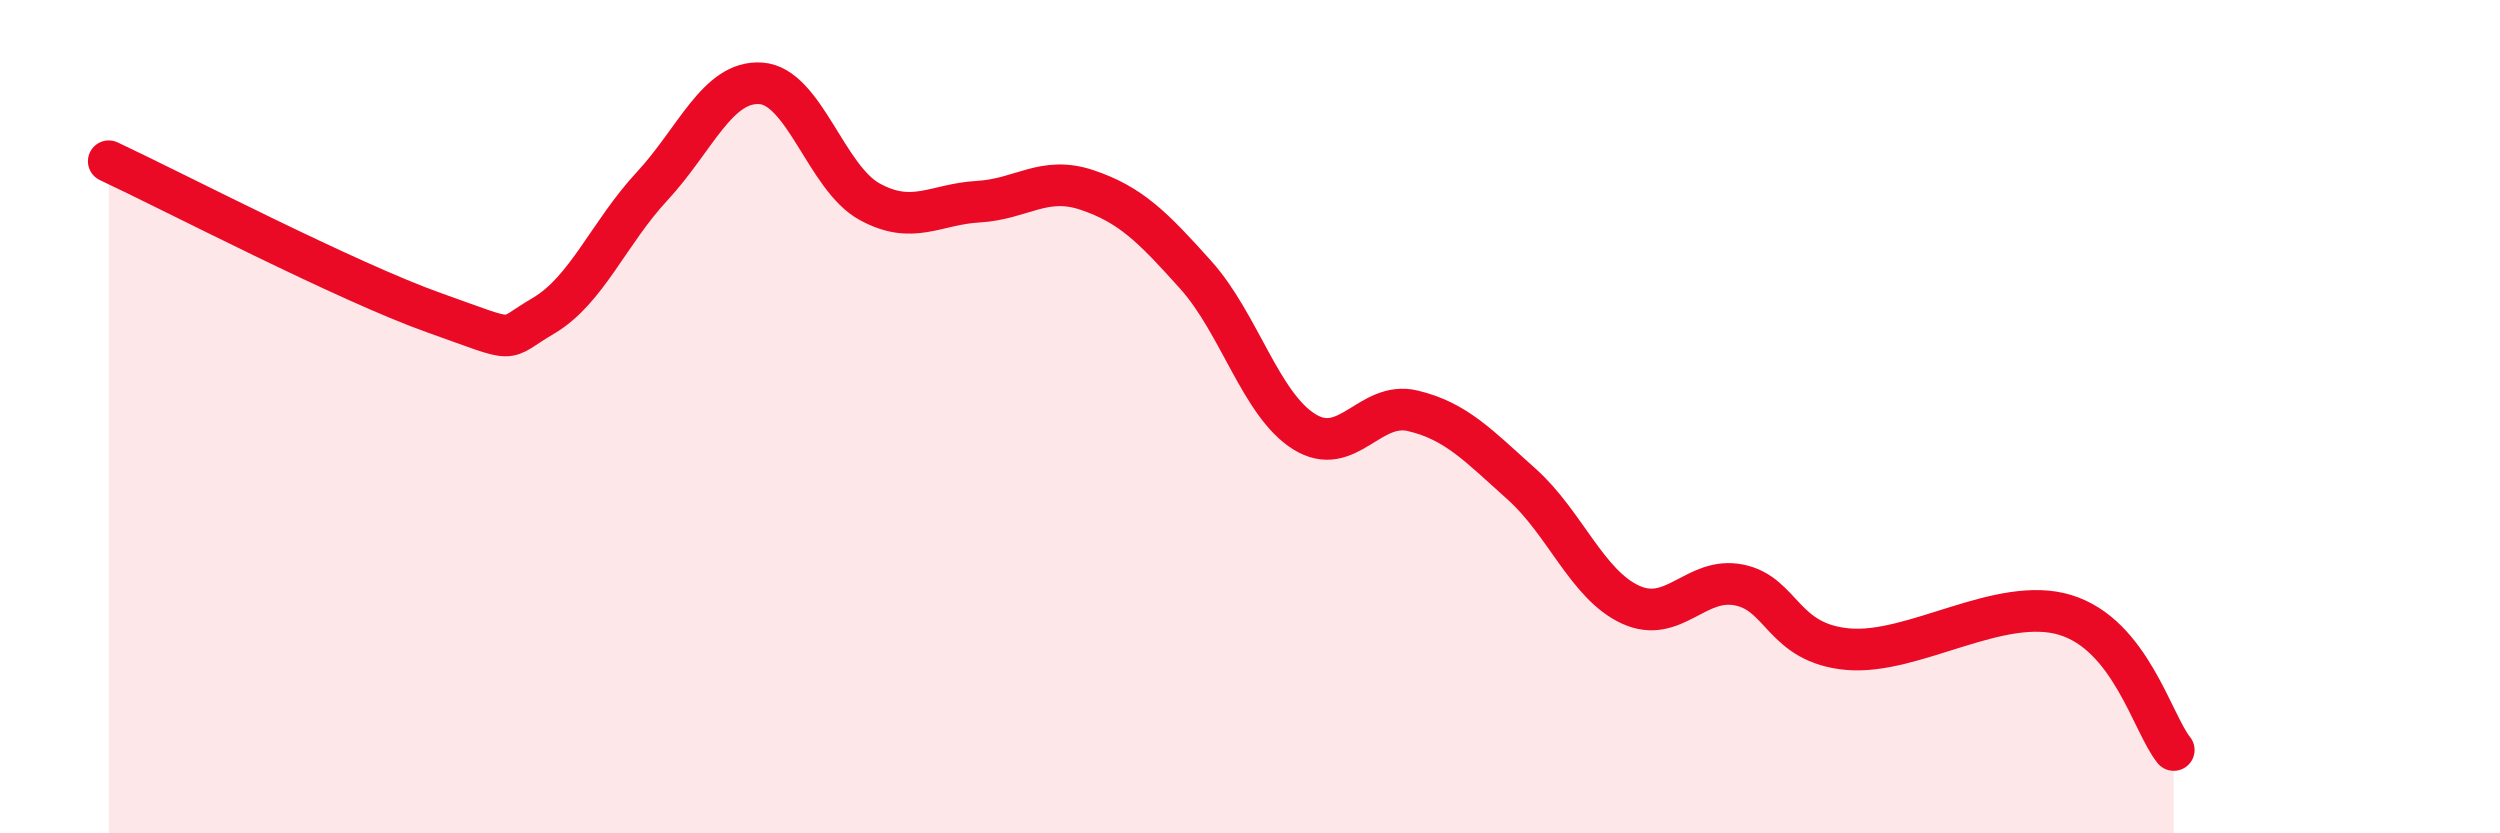
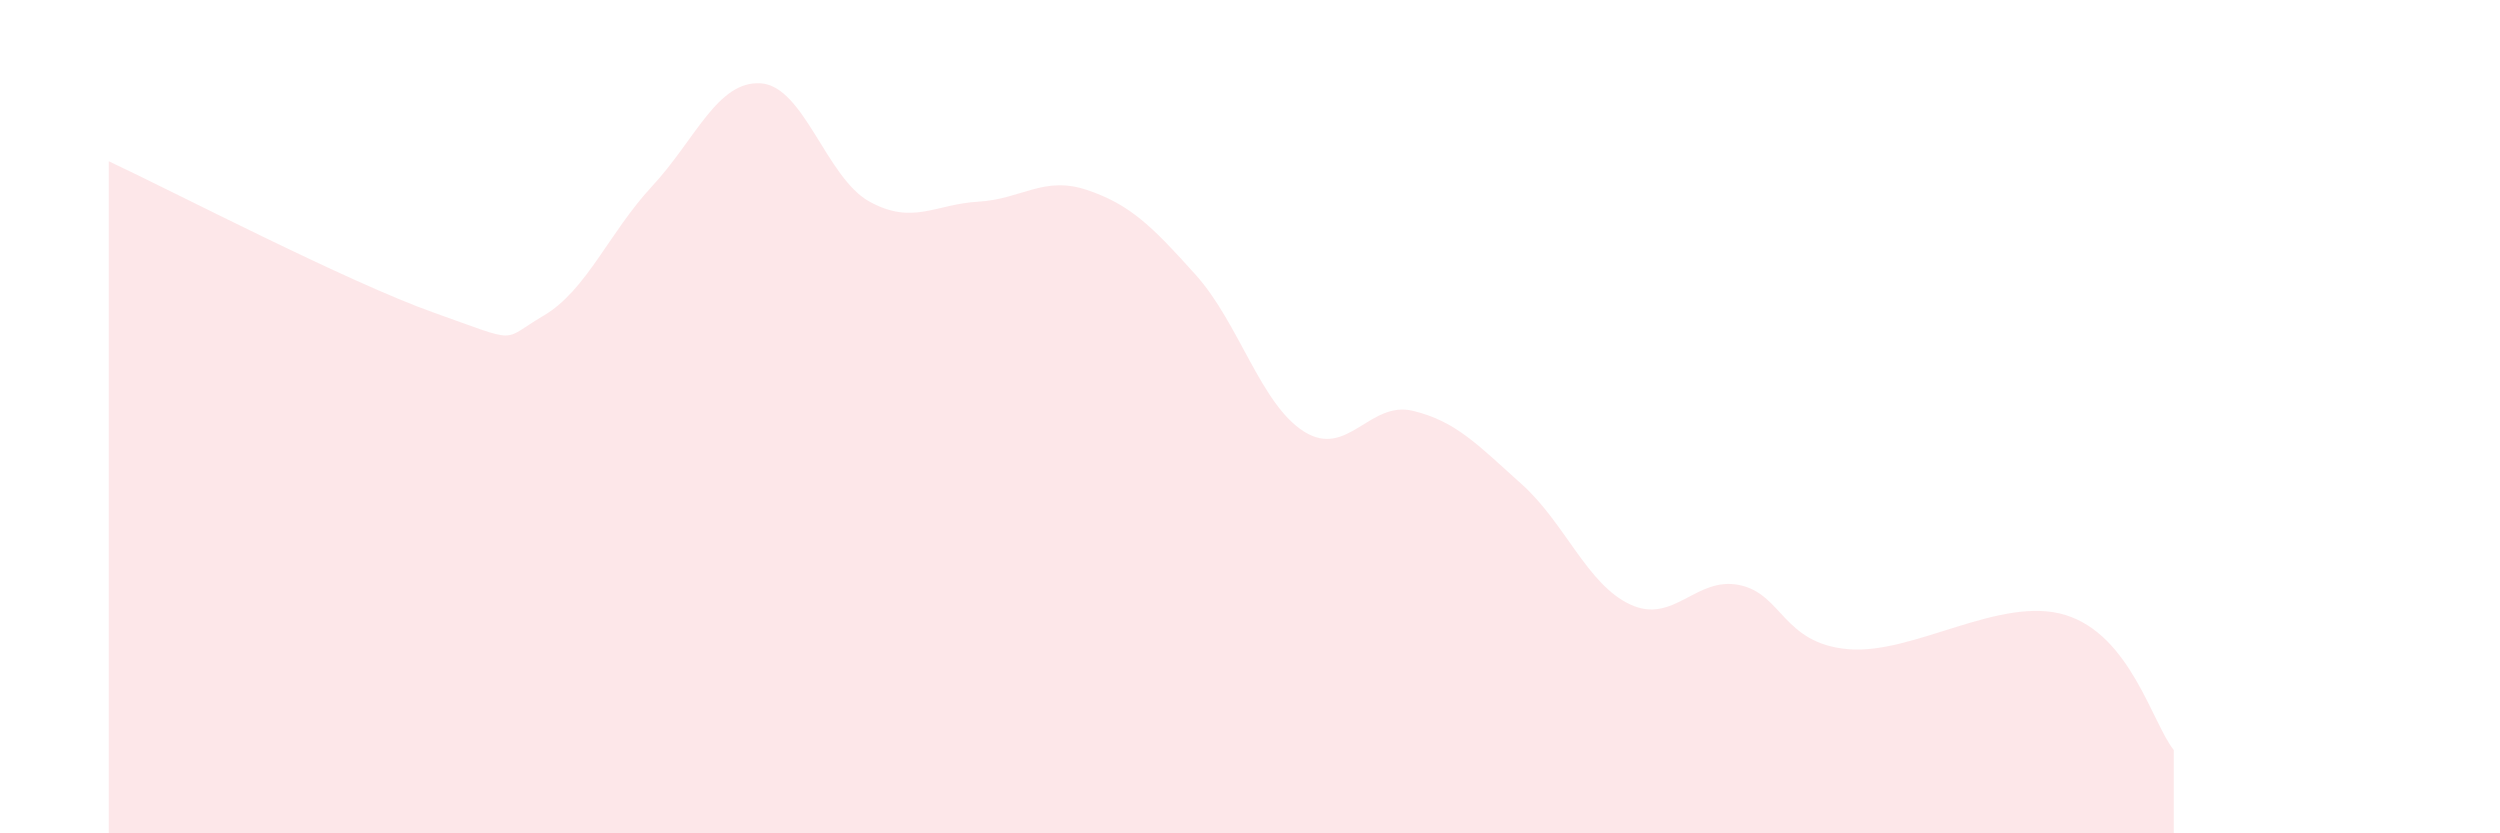
<svg xmlns="http://www.w3.org/2000/svg" width="60" height="20" viewBox="0 0 60 20">
  <path d="M 2.61,3.87 C 4.17,4.6 8.34,6.77 10.43,7.51 C 12.52,8.25 12,8.19 13.04,7.58 C 14.08,6.97 14.61,5.59 15.65,4.47 C 16.69,3.35 17.22,1.93 18.26,2 C 19.3,2.07 19.83,4.27 20.87,4.84 C 21.91,5.41 22.44,4.9 23.48,4.84 C 24.52,4.78 25.05,4.21 26.09,4.56 C 27.13,4.91 27.66,5.44 28.7,6.6 C 29.74,7.76 30.26,9.71 31.3,10.36 C 32.34,11.01 32.87,9.61 33.91,9.86 C 34.95,10.11 35.48,10.69 36.52,11.62 C 37.56,12.55 38.09,14.03 39.13,14.51 C 40.17,14.99 40.7,13.83 41.74,14.04 C 42.78,14.25 42.78,15.44 44.35,15.58 C 45.92,15.72 48.01,14.28 49.57,14.76 C 51.13,15.24 51.65,17.35 52.17,18L52.17 20L2.61 20Z" fill="#EB0A25" opacity="0.1" stroke-linecap="round" stroke-linejoin="round" />
-   <path d="M 2.61,3.87 C 4.17,4.6 8.34,6.77 10.43,7.51 C 12.52,8.25 12,8.19 13.04,7.58 C 14.08,6.97 14.61,5.59 15.65,4.47 C 16.69,3.35 17.22,1.93 18.26,2 C 19.3,2.07 19.83,4.27 20.87,4.84 C 21.91,5.41 22.44,4.9 23.48,4.84 C 24.52,4.78 25.05,4.21 26.09,4.56 C 27.13,4.91 27.66,5.44 28.7,6.6 C 29.74,7.76 30.26,9.71 31.3,10.36 C 32.34,11.01 32.87,9.61 33.91,9.86 C 34.95,10.11 35.48,10.69 36.52,11.62 C 37.56,12.55 38.09,14.03 39.13,14.51 C 40.17,14.99 40.7,13.83 41.74,14.04 C 42.78,14.25 42.78,15.44 44.35,15.58 C 45.92,15.72 48.01,14.28 49.57,14.76 C 51.13,15.24 51.65,17.35 52.17,18" stroke="#EB0A25" stroke-width="1" fill="none" stroke-linecap="round" stroke-linejoin="round" />
</svg>